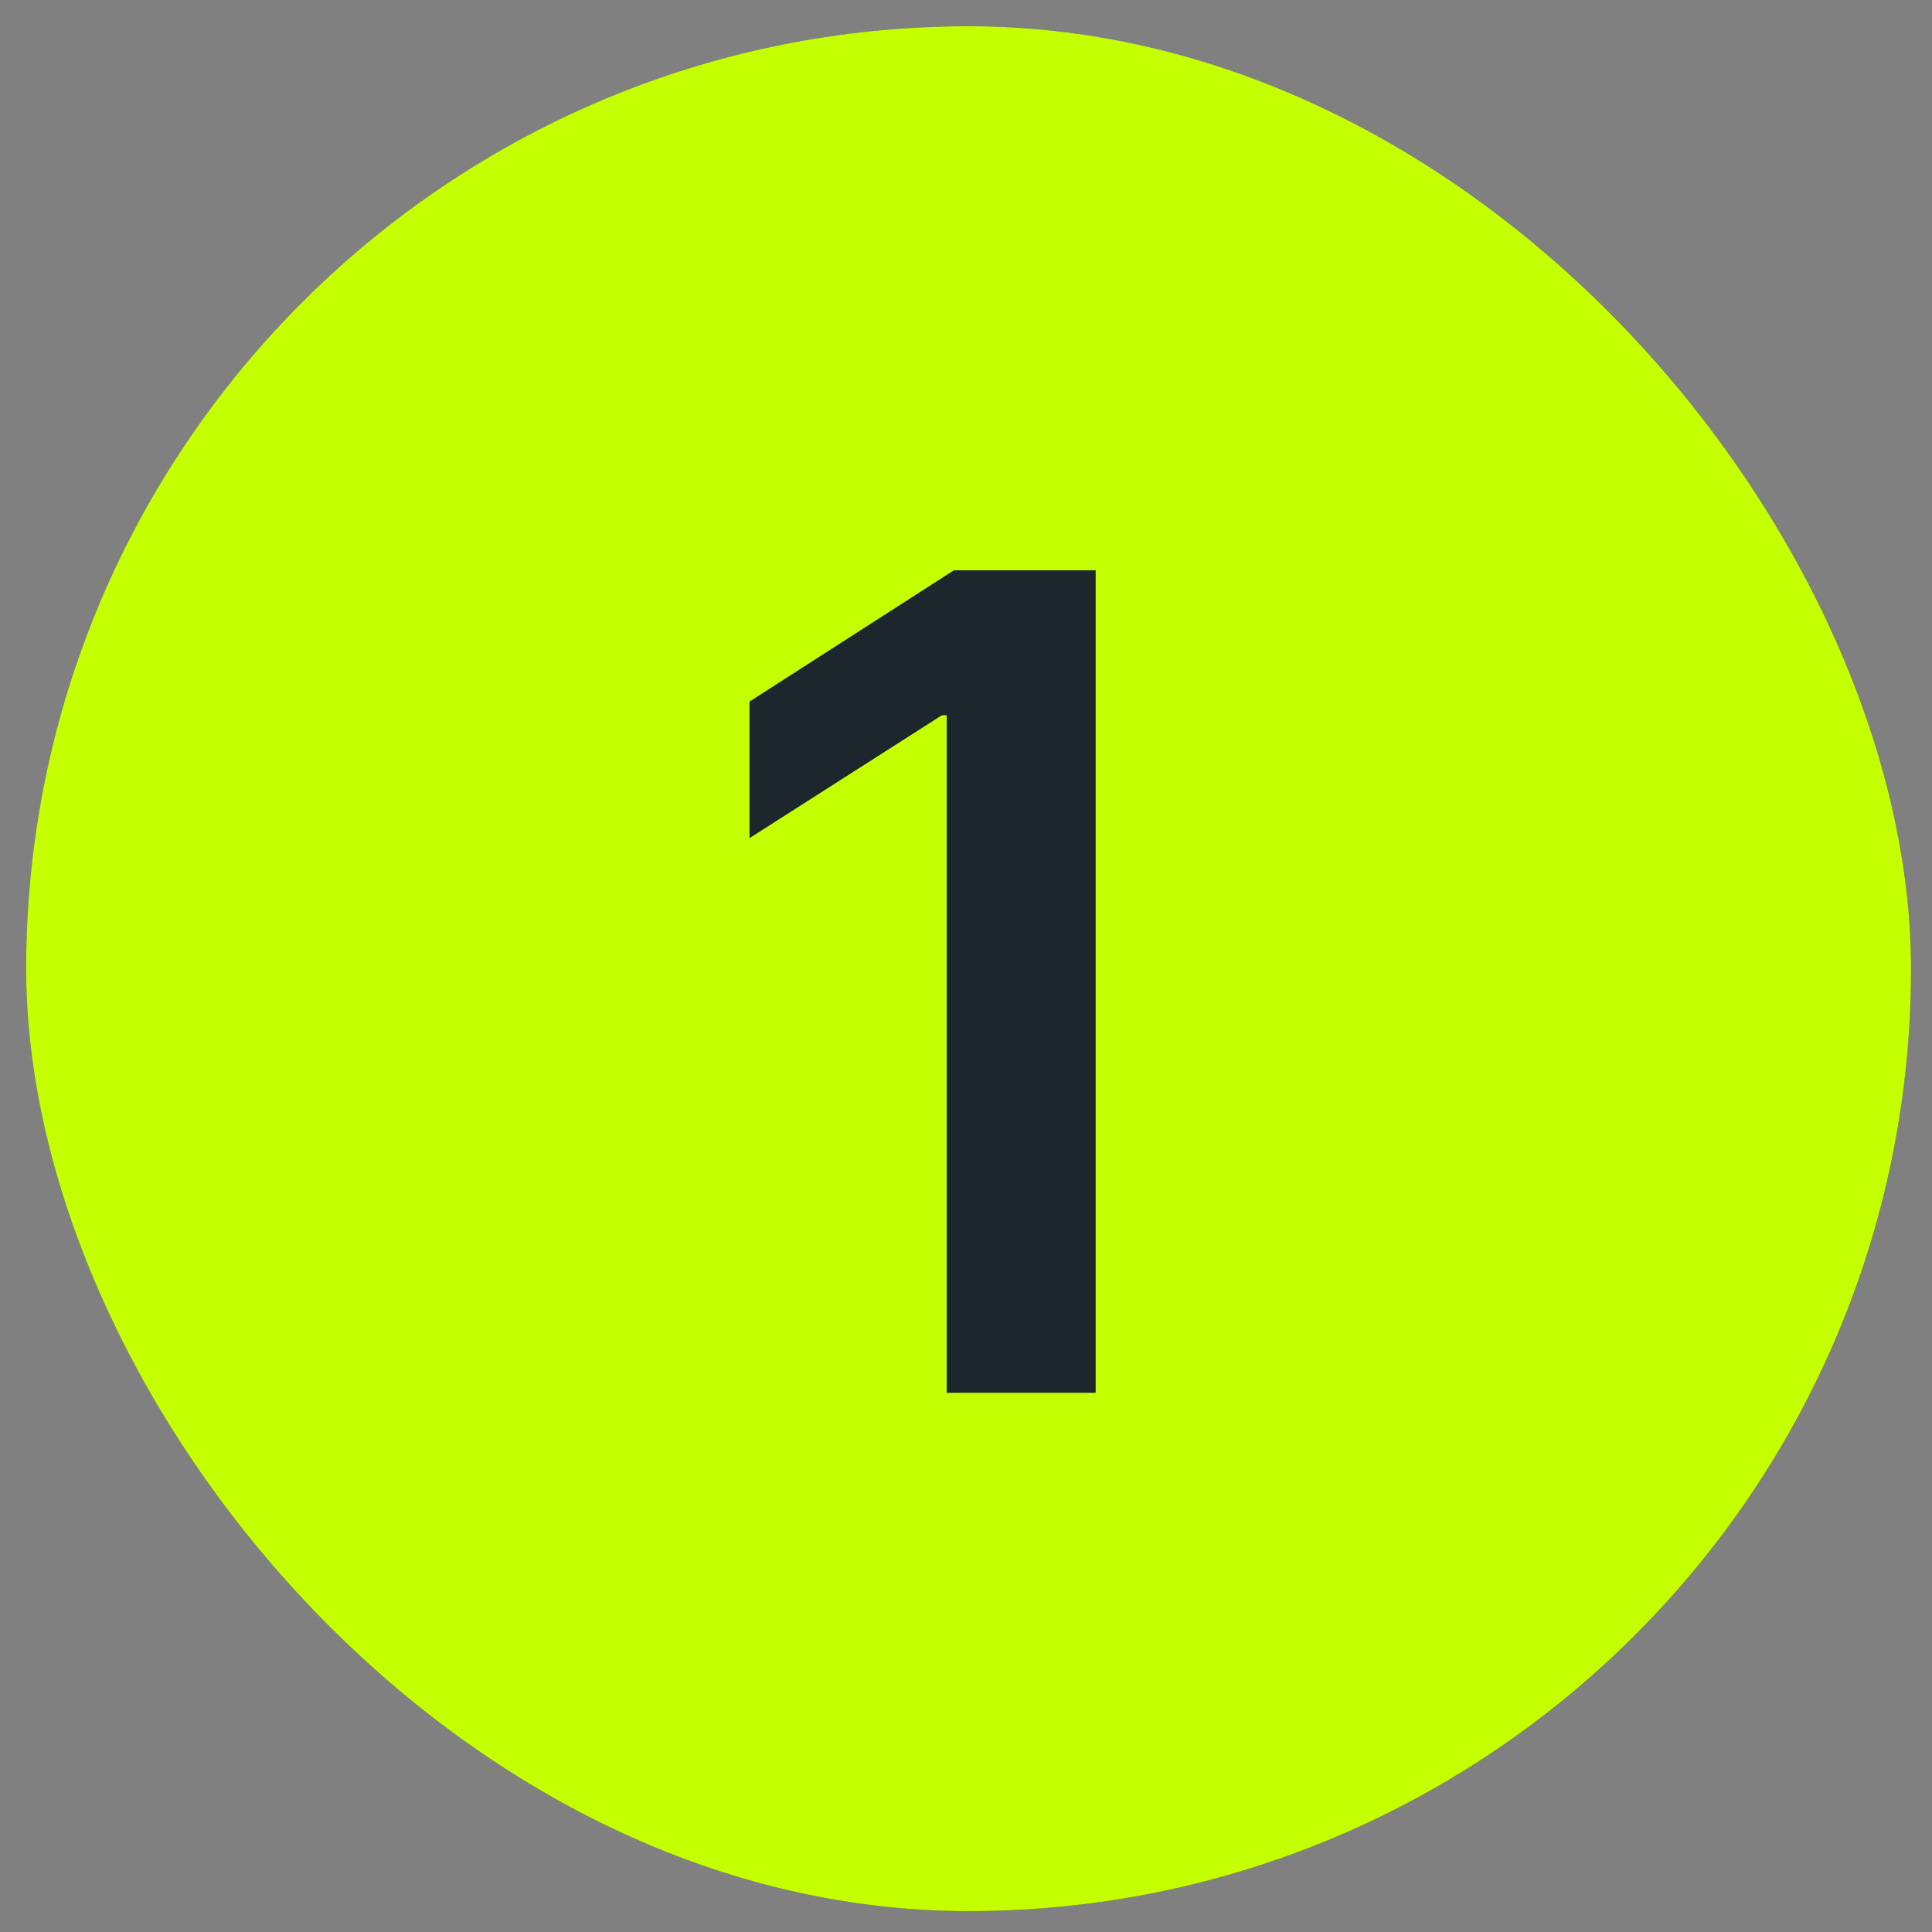
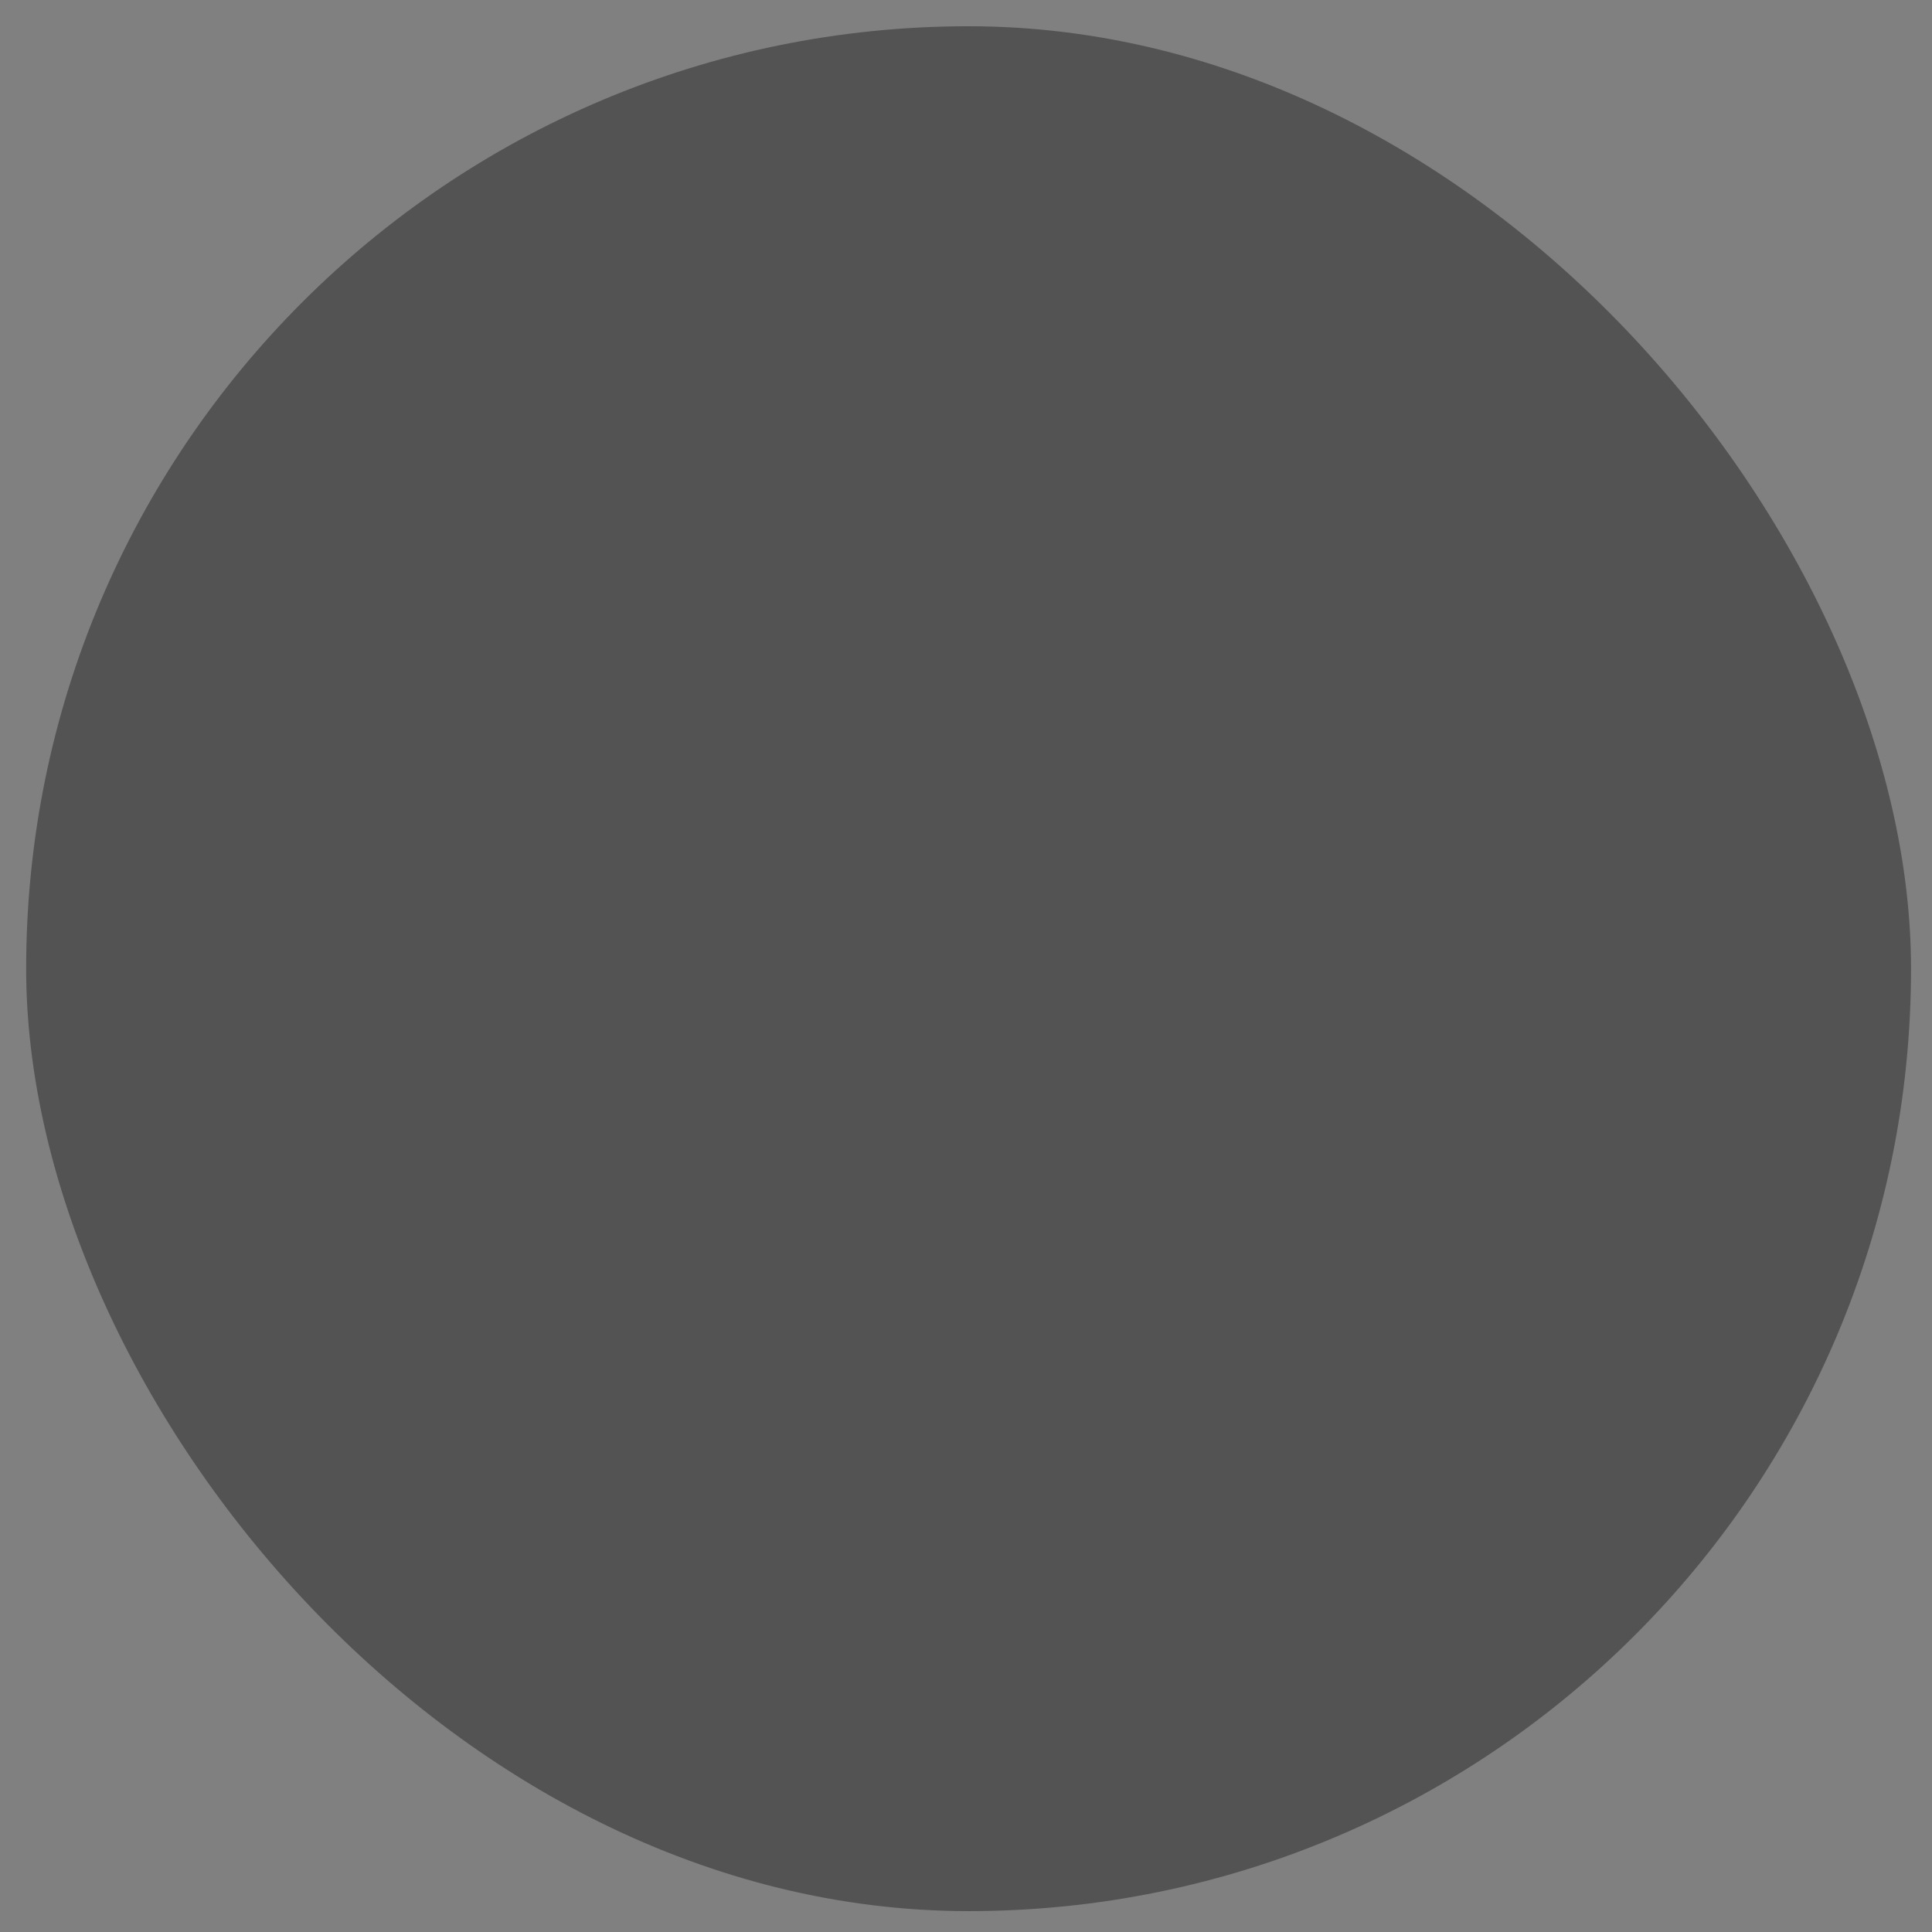
<svg xmlns="http://www.w3.org/2000/svg" width="41" height="41" viewBox="0 0 41 41" fill="none">
  <rect x="0" y="0" width="41" height="41" fill="#808080" stroke="none" />
  <g clip-path="url(#clip0_1419_1289)">
    <rect x="0.555" y="0.557" width="40" height="40" rx="20" fill="#535353" />
-     <path d="M25.765 0.557H15.345C7.176 0.557 0.555 7.178 0.555 15.347V25.767C0.555 33.935 7.176 40.557 15.345 40.557H25.765C33.933 40.557 40.555 33.935 40.555 25.767V15.347C40.555 7.178 33.933 0.557 25.765 0.557Z" fill="#C4FF02" />
-     <path d="M23.252 12.102V29.557H20.09V15.179H19.988L15.905 17.787V14.889L20.244 12.102H23.252Z" fill="#1D262D" />
  </g>
  <defs>
    <clipPath id="clip0_1419_1289">
      <rect x="0.555" y="0.557" width="40" height="40" rx="20" fill="white" />
    </clipPath>
  </defs>
</svg>